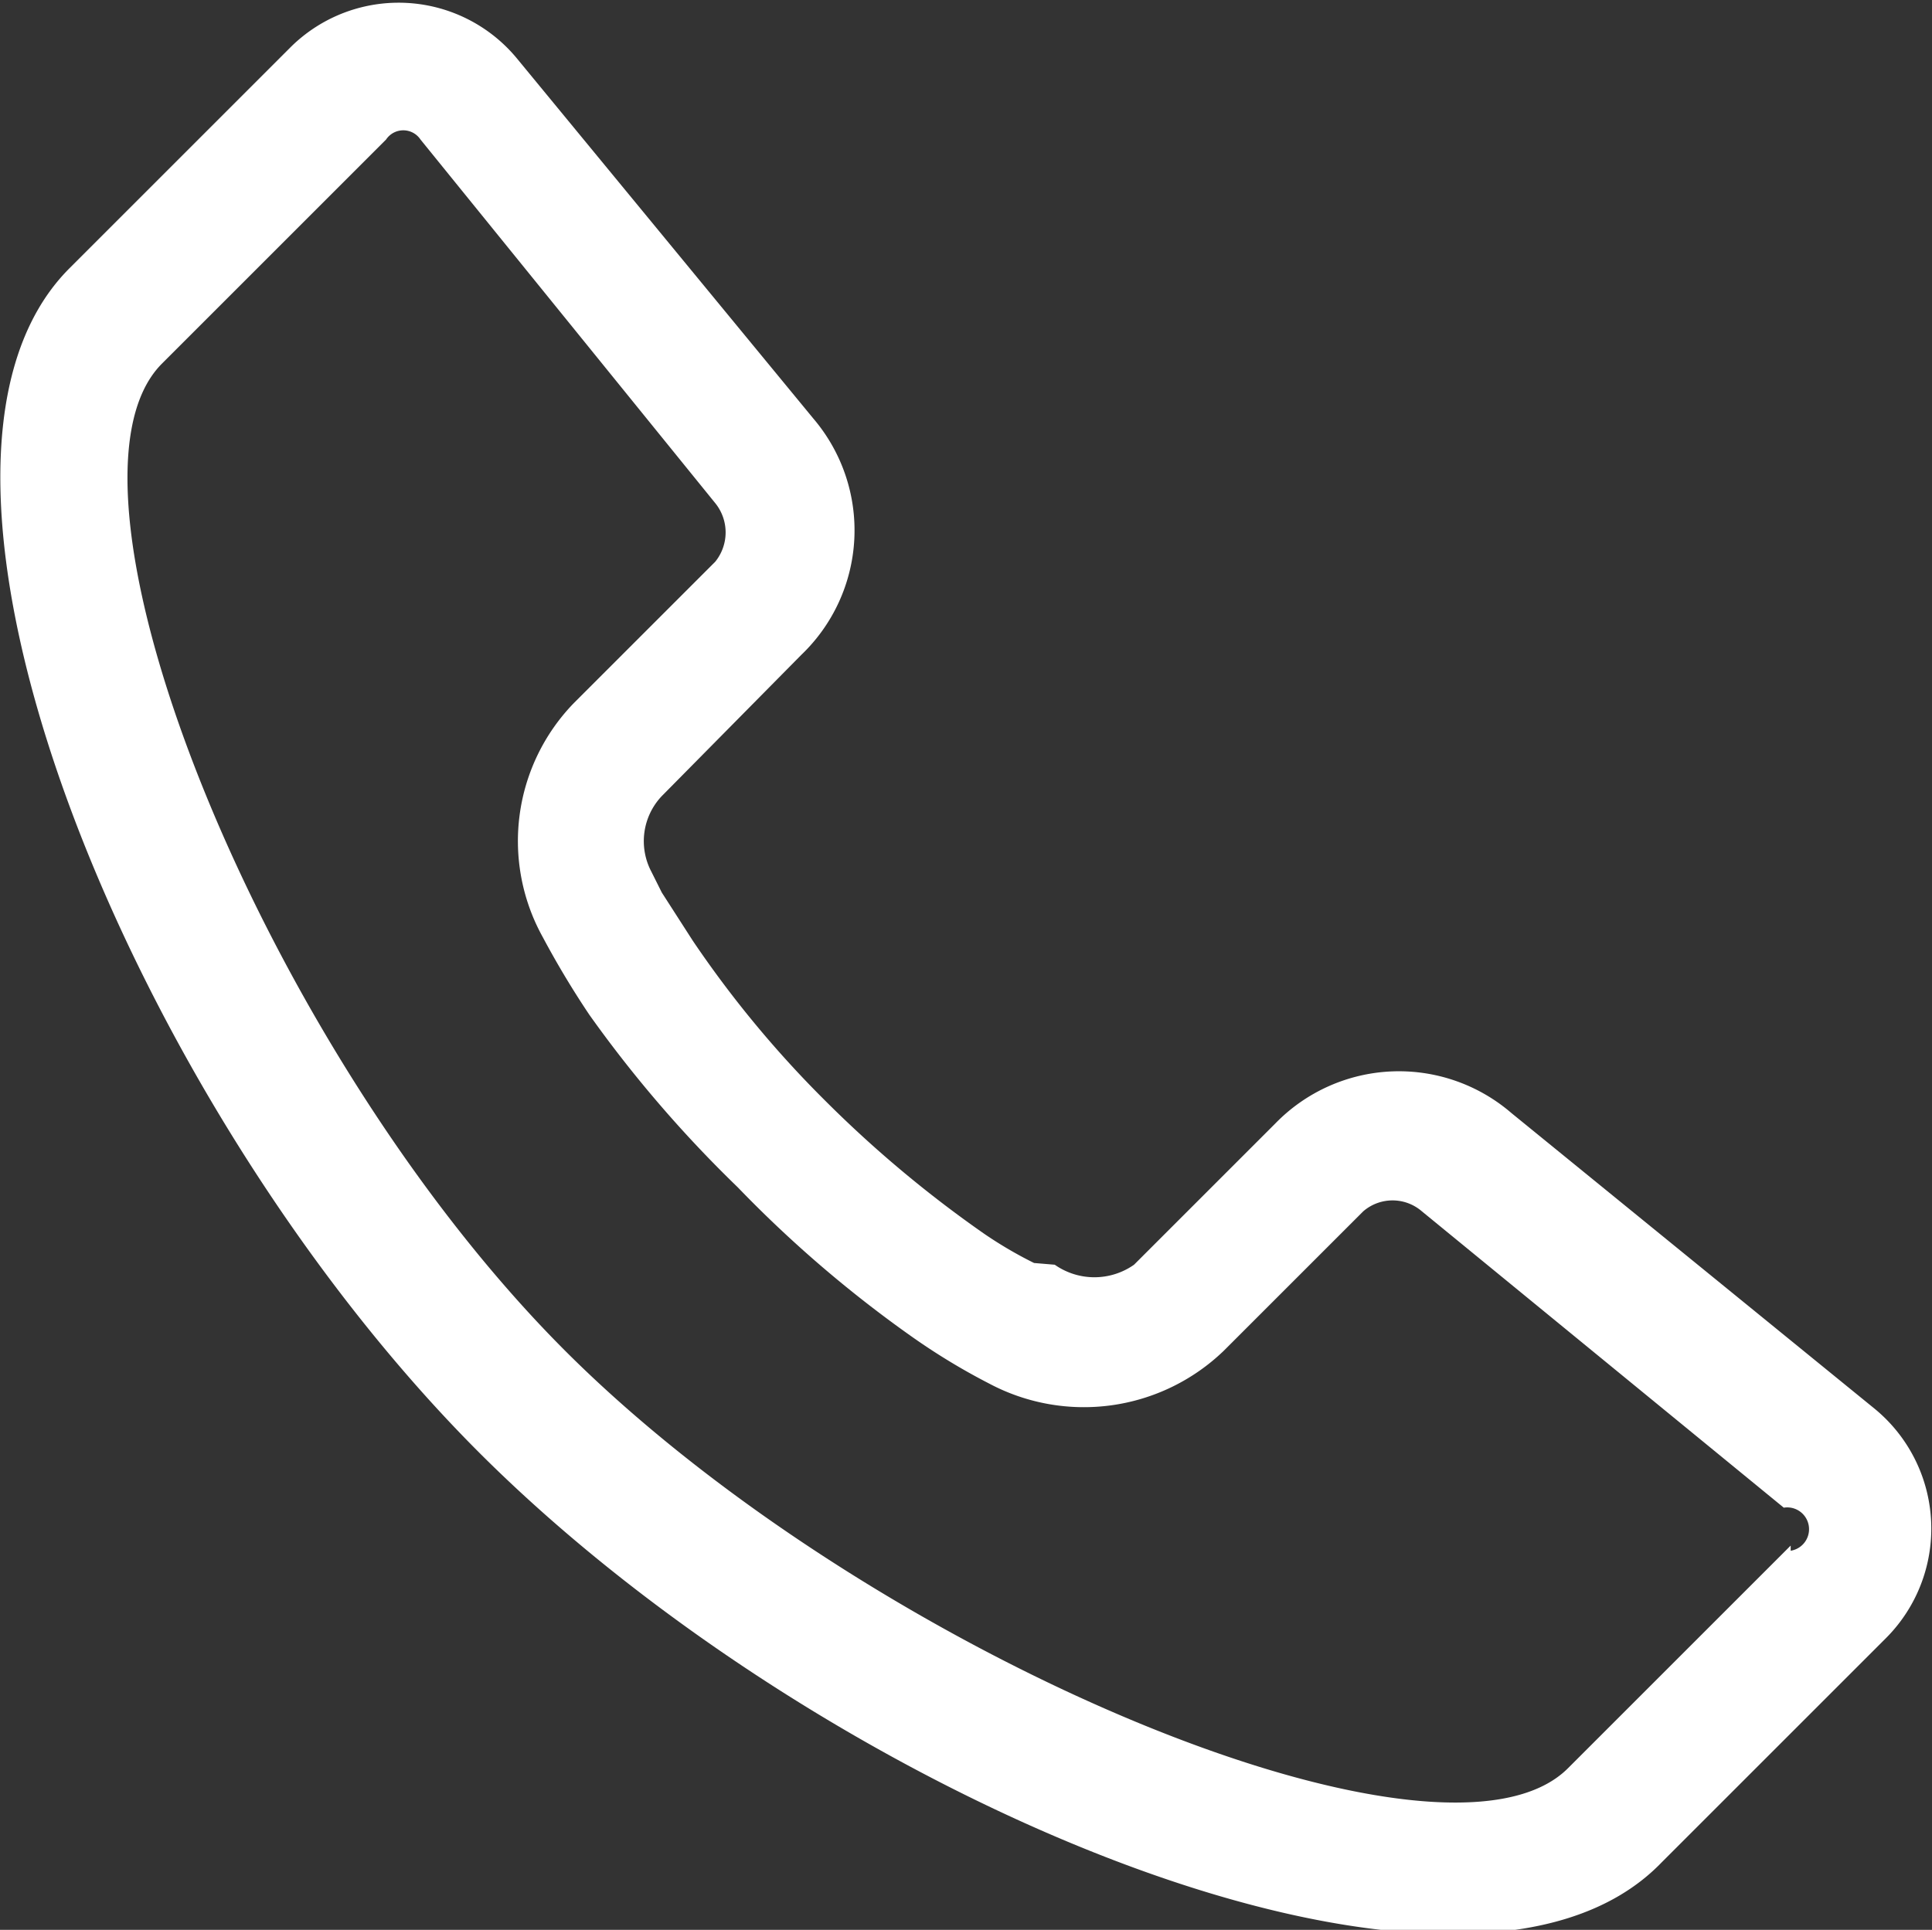
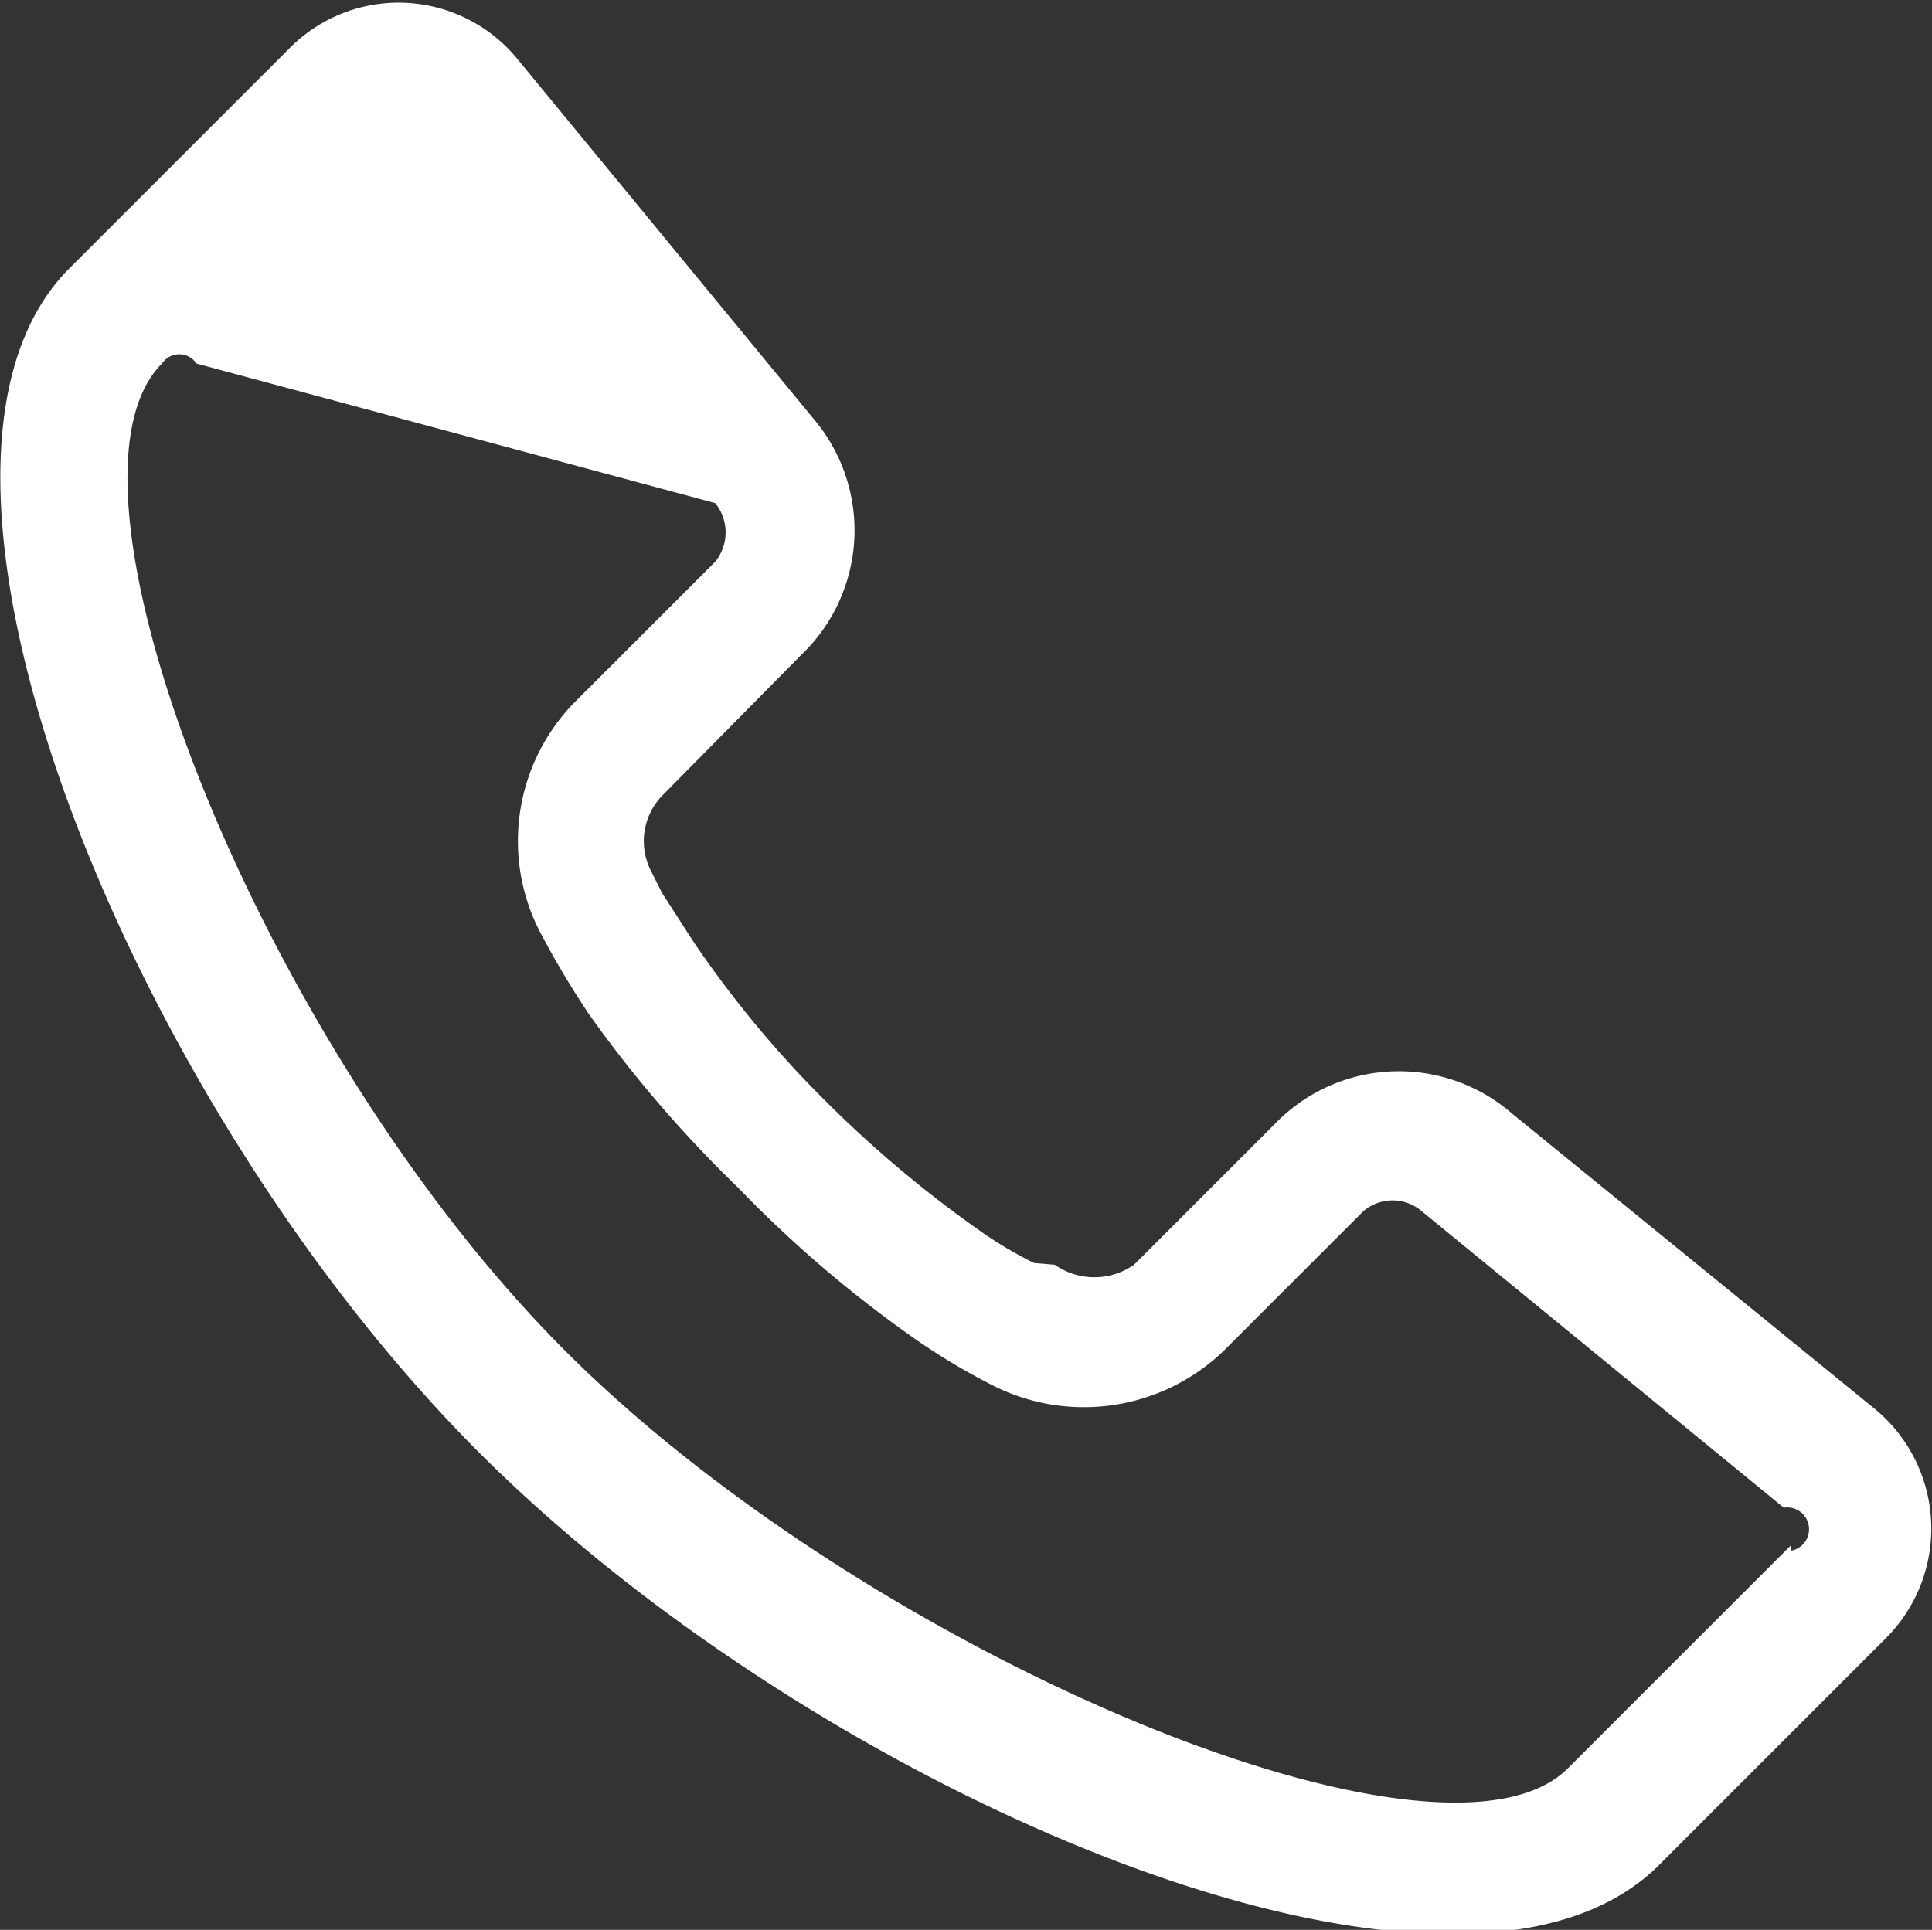
<svg xmlns="http://www.w3.org/2000/svg" viewBox="0 0 11.21 11.2">
  <rect x="0" y="0" width="11.21" height="11.2" fill="#333333" stroke="none" />
  <defs>
    <style>.cls-1{fill:#fff;}</style>
  </defs>
  <g id="Layer_2" data-name="Layer 2">
    <g id="ΦΙΛΤΡΑ">
-       <path class="cls-1" d="M10.87,8.17,8.77,6.46a1,1,0,0,0-1.37.06l-.82.82a.4.4,0,0,1-.46,0L6,7.33a2.38,2.38,0,0,1-.29-.17,6.83,6.83,0,0,1-.92-.77,6.2,6.2,0,0,1-.77-.93l-.18-.28-.06-.12a.38.38,0,0,1,.06-.44l.81-.82a1,1,0,0,0,.07-1.37L3,.34A.89.89,0,0,0,1.69.27L.4,1.56C-.75,2.72.76,6.41,2.78,8.43S8.49,12,9.64,10.81l1.3-1.3h0A.9.9,0,0,0,10.87,8.17Zm-.48.8L9.1,10.26c-.72.73-4-.63-5.78-2.38S.22,2.83.94,2.11L2.24.81a.12.12,0,0,1,.2,0L4.15,2.92a.27.27,0,0,1,0,.34l-.82.82h0a1.15,1.15,0,0,0-.18,1.36,5.18,5.18,0,0,0,.27.45,7.17,7.17,0,0,0,.86,1,7.05,7.05,0,0,0,1,.86,3.76,3.76,0,0,0,.46.28,1.17,1.17,0,0,0,1.36-.19l.81-.81a.26.26,0,0,1,.34,0l2.1,1.72A.12.12,0,0,1,10.39,9Z" />
+       <path class="cls-1" d="M10.87,8.17,8.77,6.46a1,1,0,0,0-1.37.06l-.82.82a.4.4,0,0,1-.46,0L6,7.33a2.38,2.38,0,0,1-.29-.17,6.83,6.83,0,0,1-.92-.77,6.2,6.2,0,0,1-.77-.93l-.18-.28-.06-.12a.38.38,0,0,1,.06-.44l.81-.82a1,1,0,0,0,.07-1.37L3,.34A.89.89,0,0,0,1.69.27L.4,1.56C-.75,2.72.76,6.41,2.78,8.43S8.49,12,9.64,10.81l1.3-1.3h0A.9.9,0,0,0,10.87,8.17Zm-.48.8L9.1,10.26c-.72.73-4-.63-5.78-2.38S.22,2.83.94,2.11a.12.12,0,0,1,.2,0L4.15,2.92a.27.27,0,0,1,0,.34l-.82.82h0a1.15,1.15,0,0,0-.18,1.36,5.18,5.18,0,0,0,.27.45,7.17,7.17,0,0,0,.86,1,7.05,7.05,0,0,0,1,.86,3.76,3.76,0,0,0,.46.28,1.17,1.17,0,0,0,1.36-.19l.81-.81a.26.26,0,0,1,.34,0l2.1,1.72A.12.12,0,0,1,10.39,9Z" />
    </g>
  </g>
</svg>